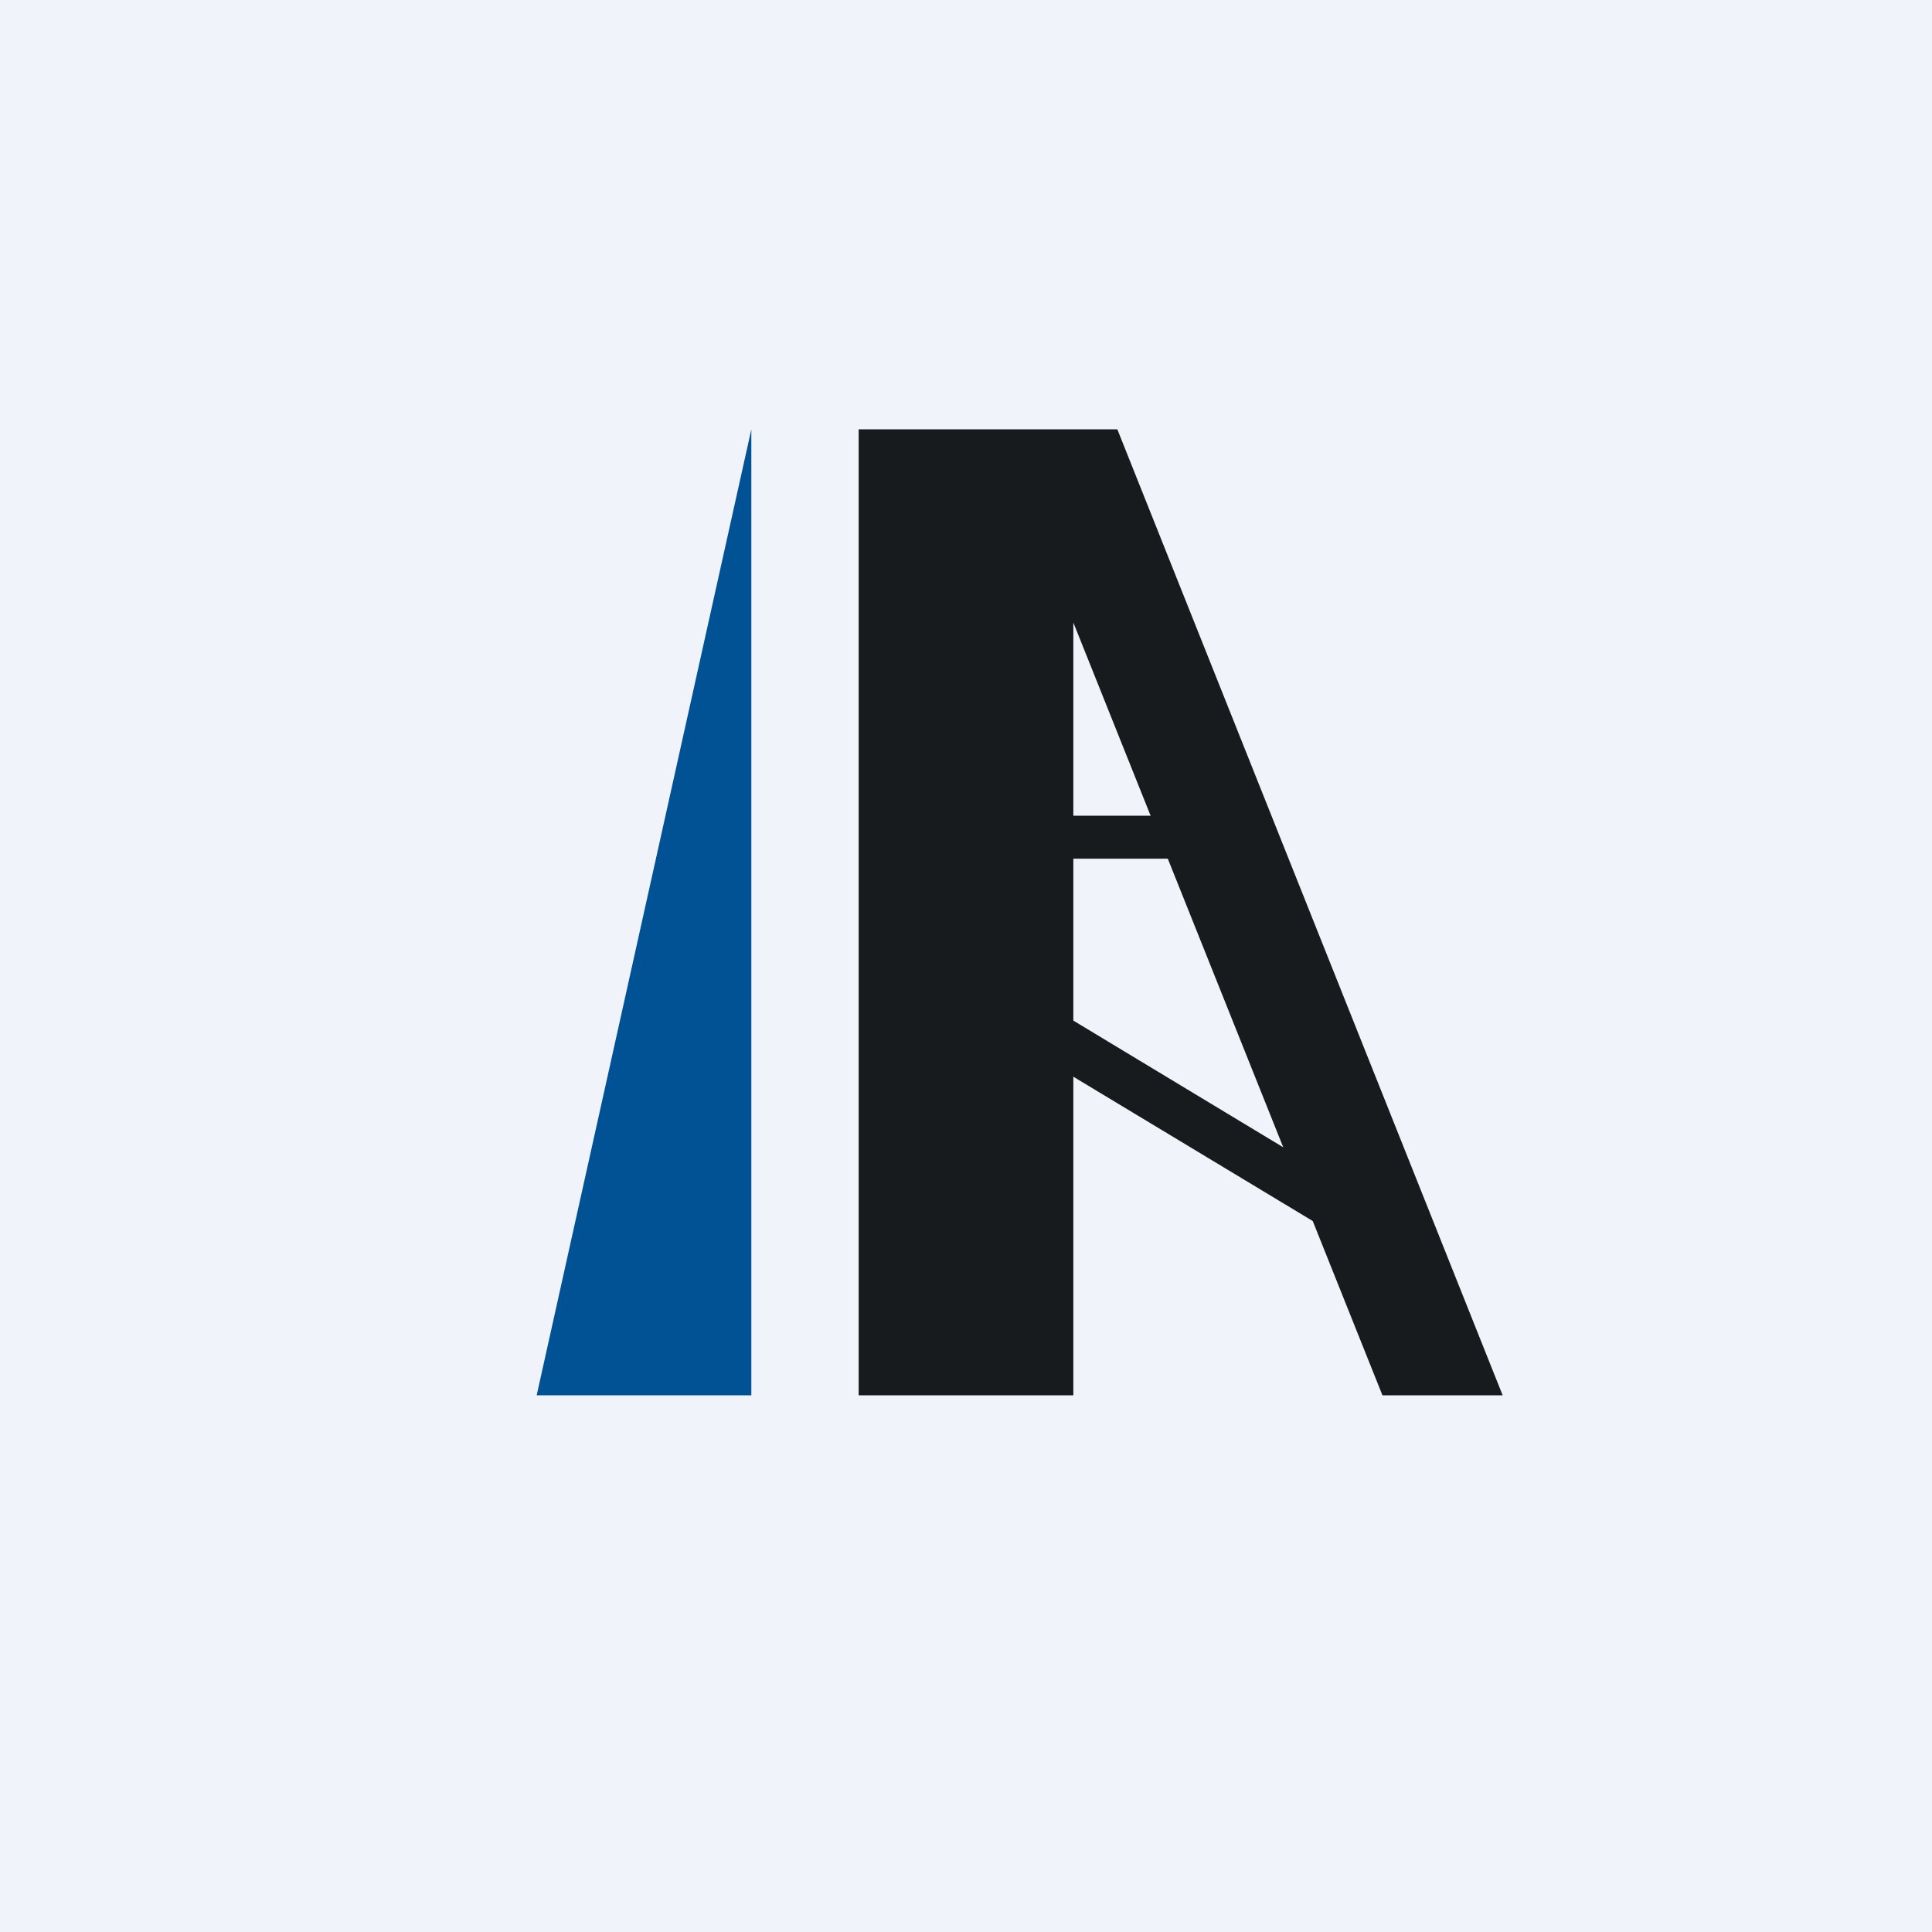
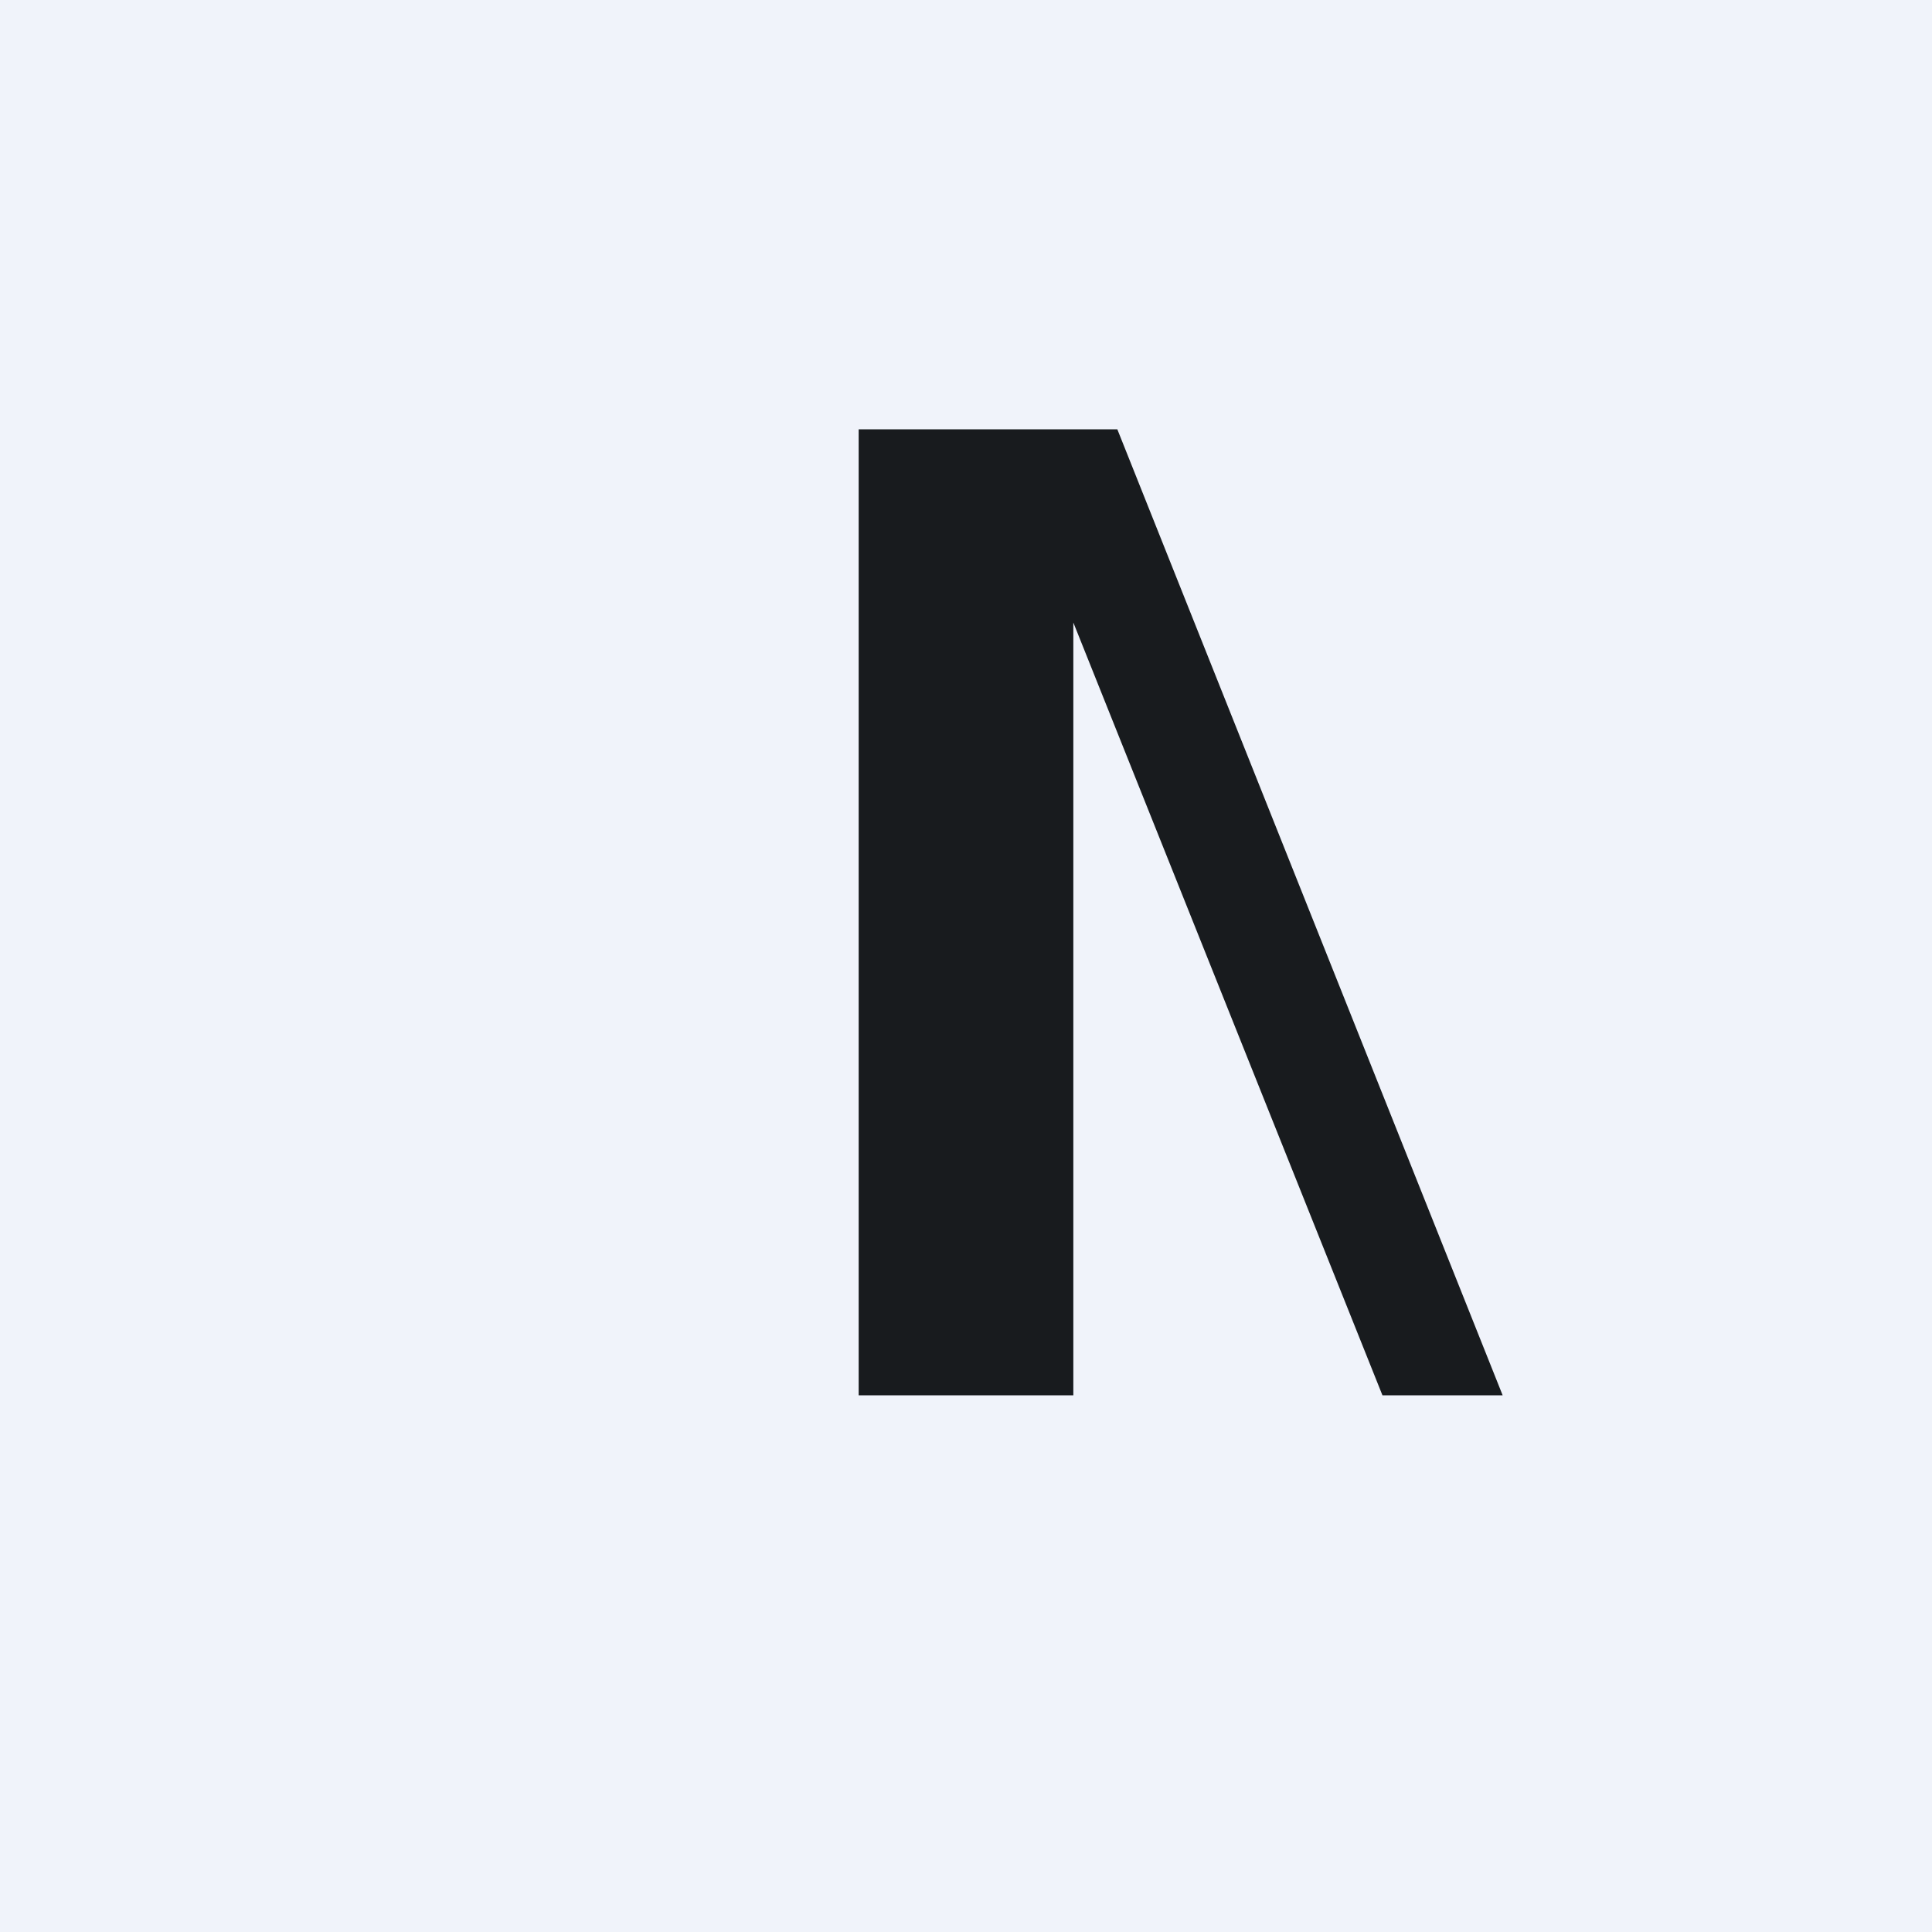
<svg xmlns="http://www.w3.org/2000/svg" width="18" height="18" viewBox="0 0 18 18">
  <path fill="#F0F3FA" d="M0 0h18v18H0z" />
-   <path d="M5 13h2V4l-2 9Z" fill="#005295" />
  <path d="M10.41 4H8v9h2V5.8l2.88 7.2H14l-3.59-9Z" fill="#181B1E" />
-   <path d="M9.5 7.6h2.2V8H9.5v-.4ZM9.5 9.73l2.82 1.7.3-.34L9.82 9.4z" fill="#181B1E" />
</svg>